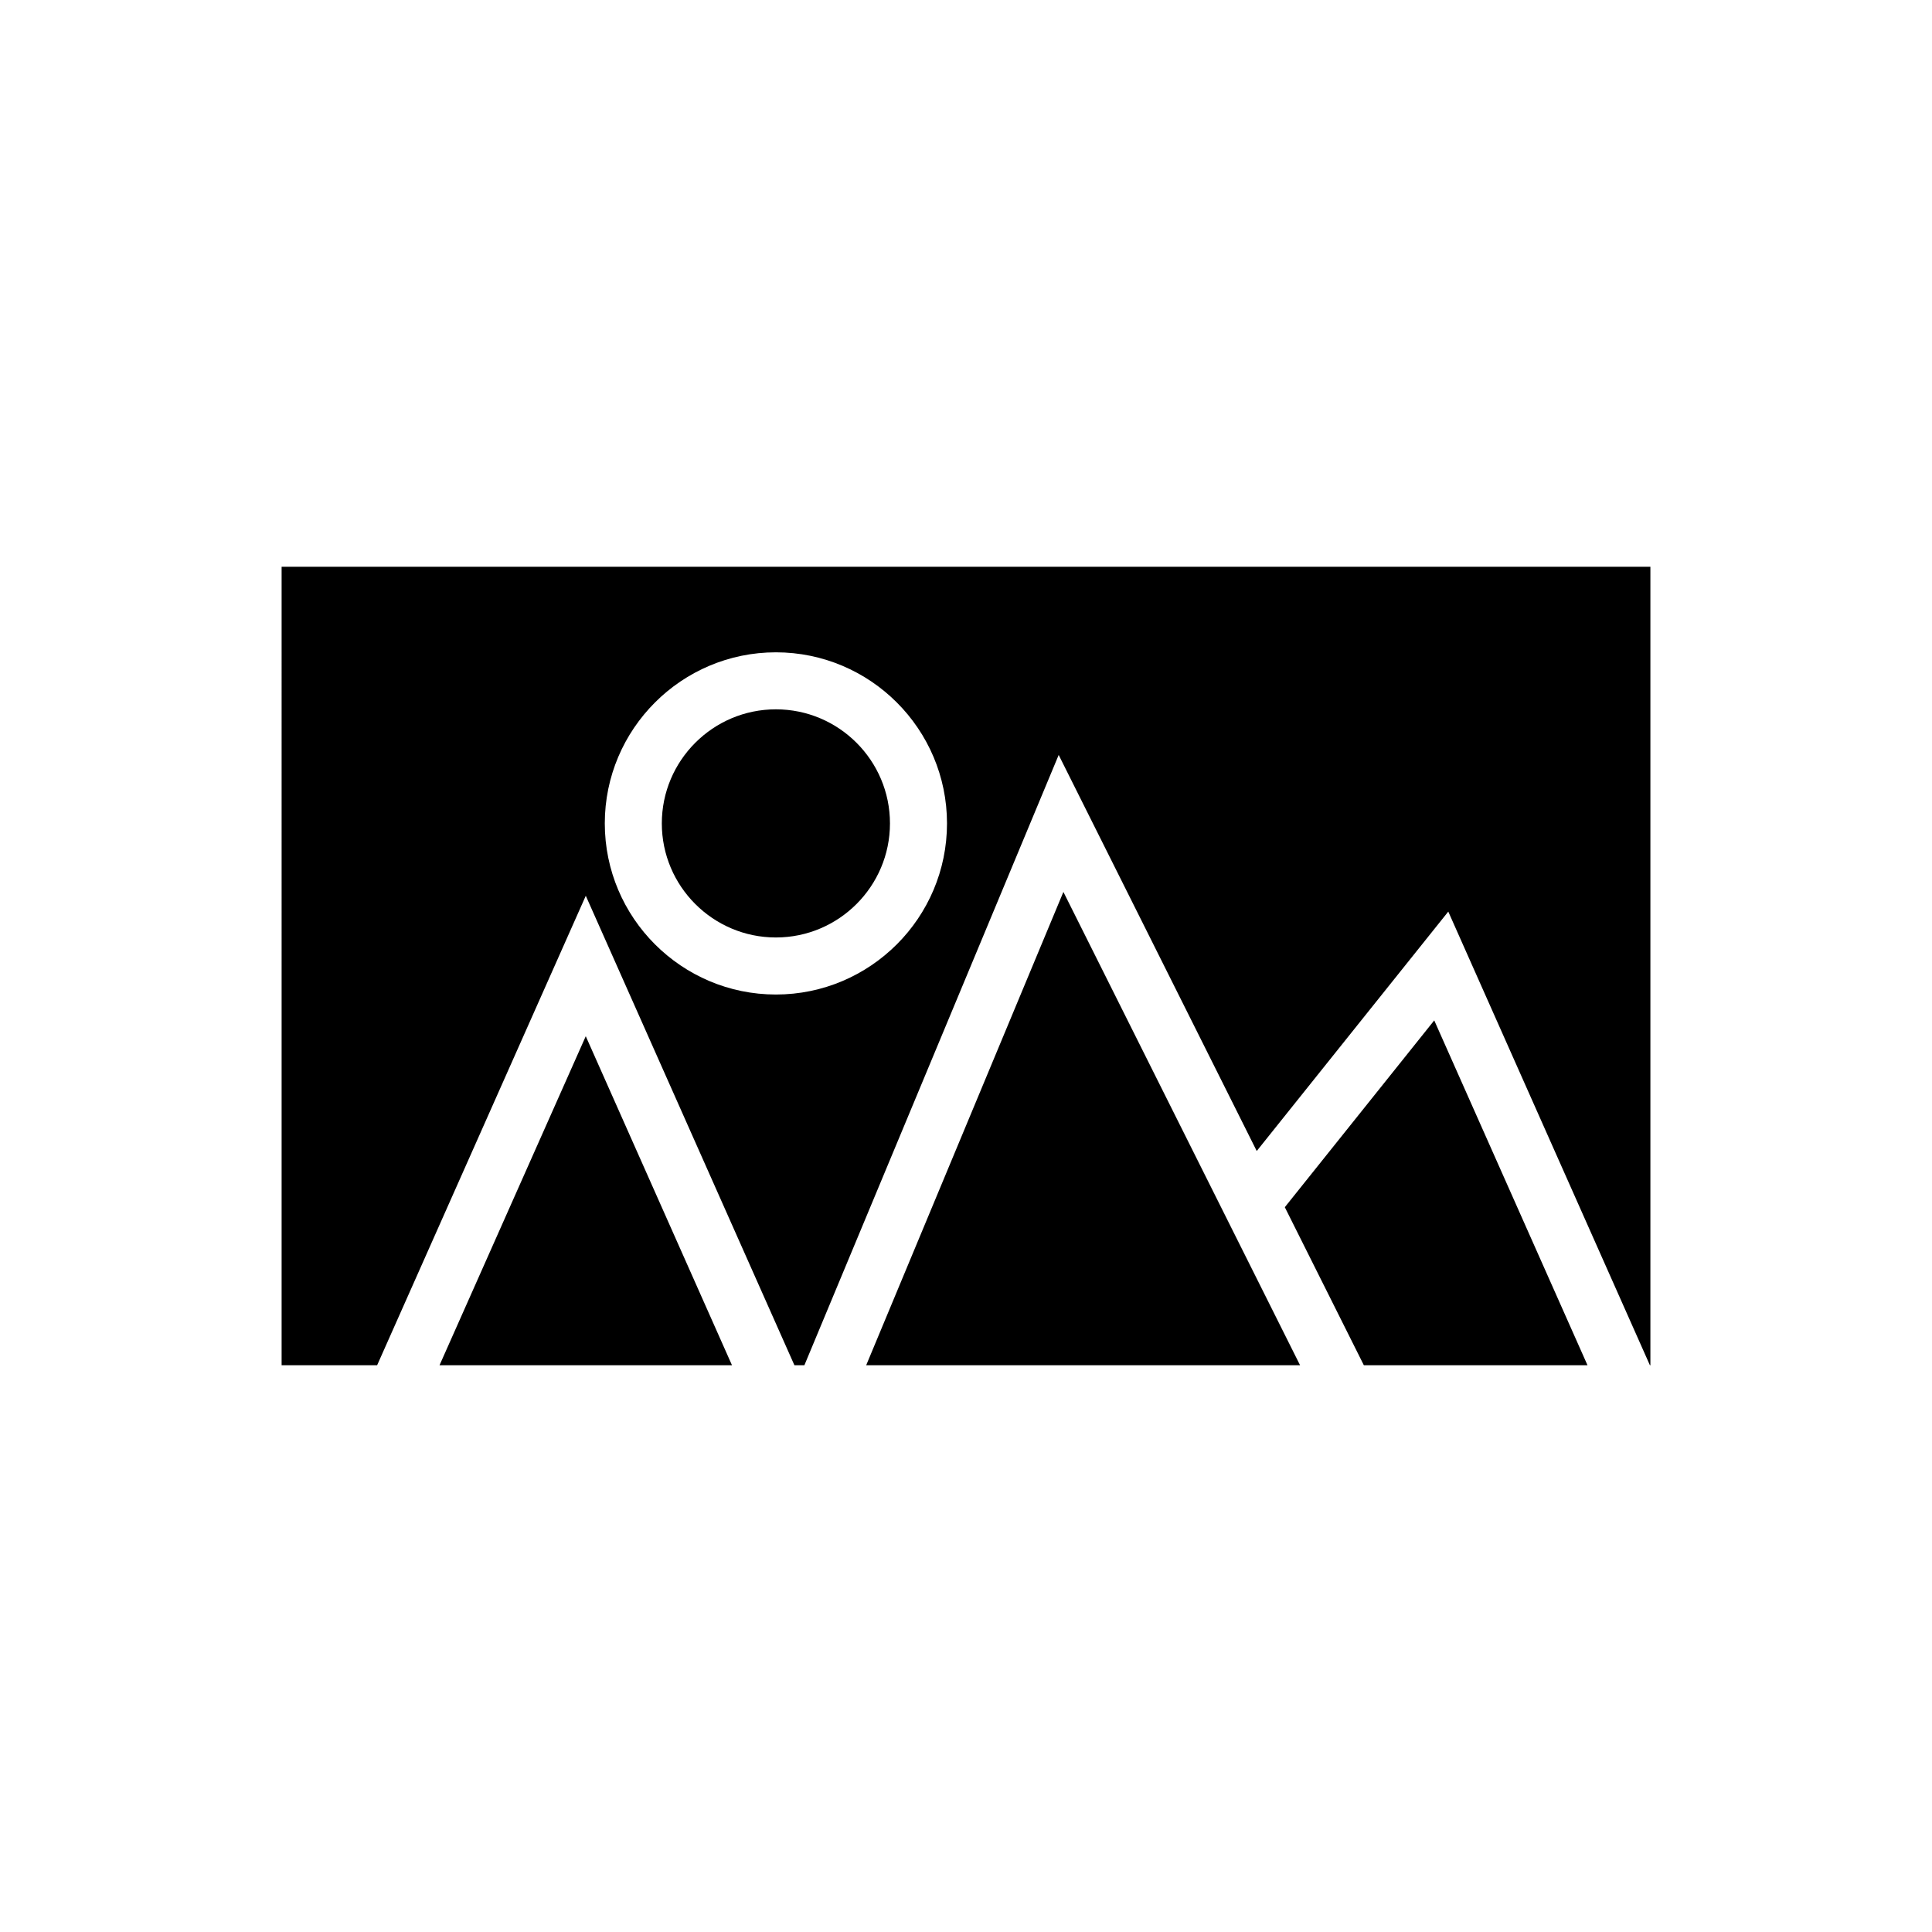
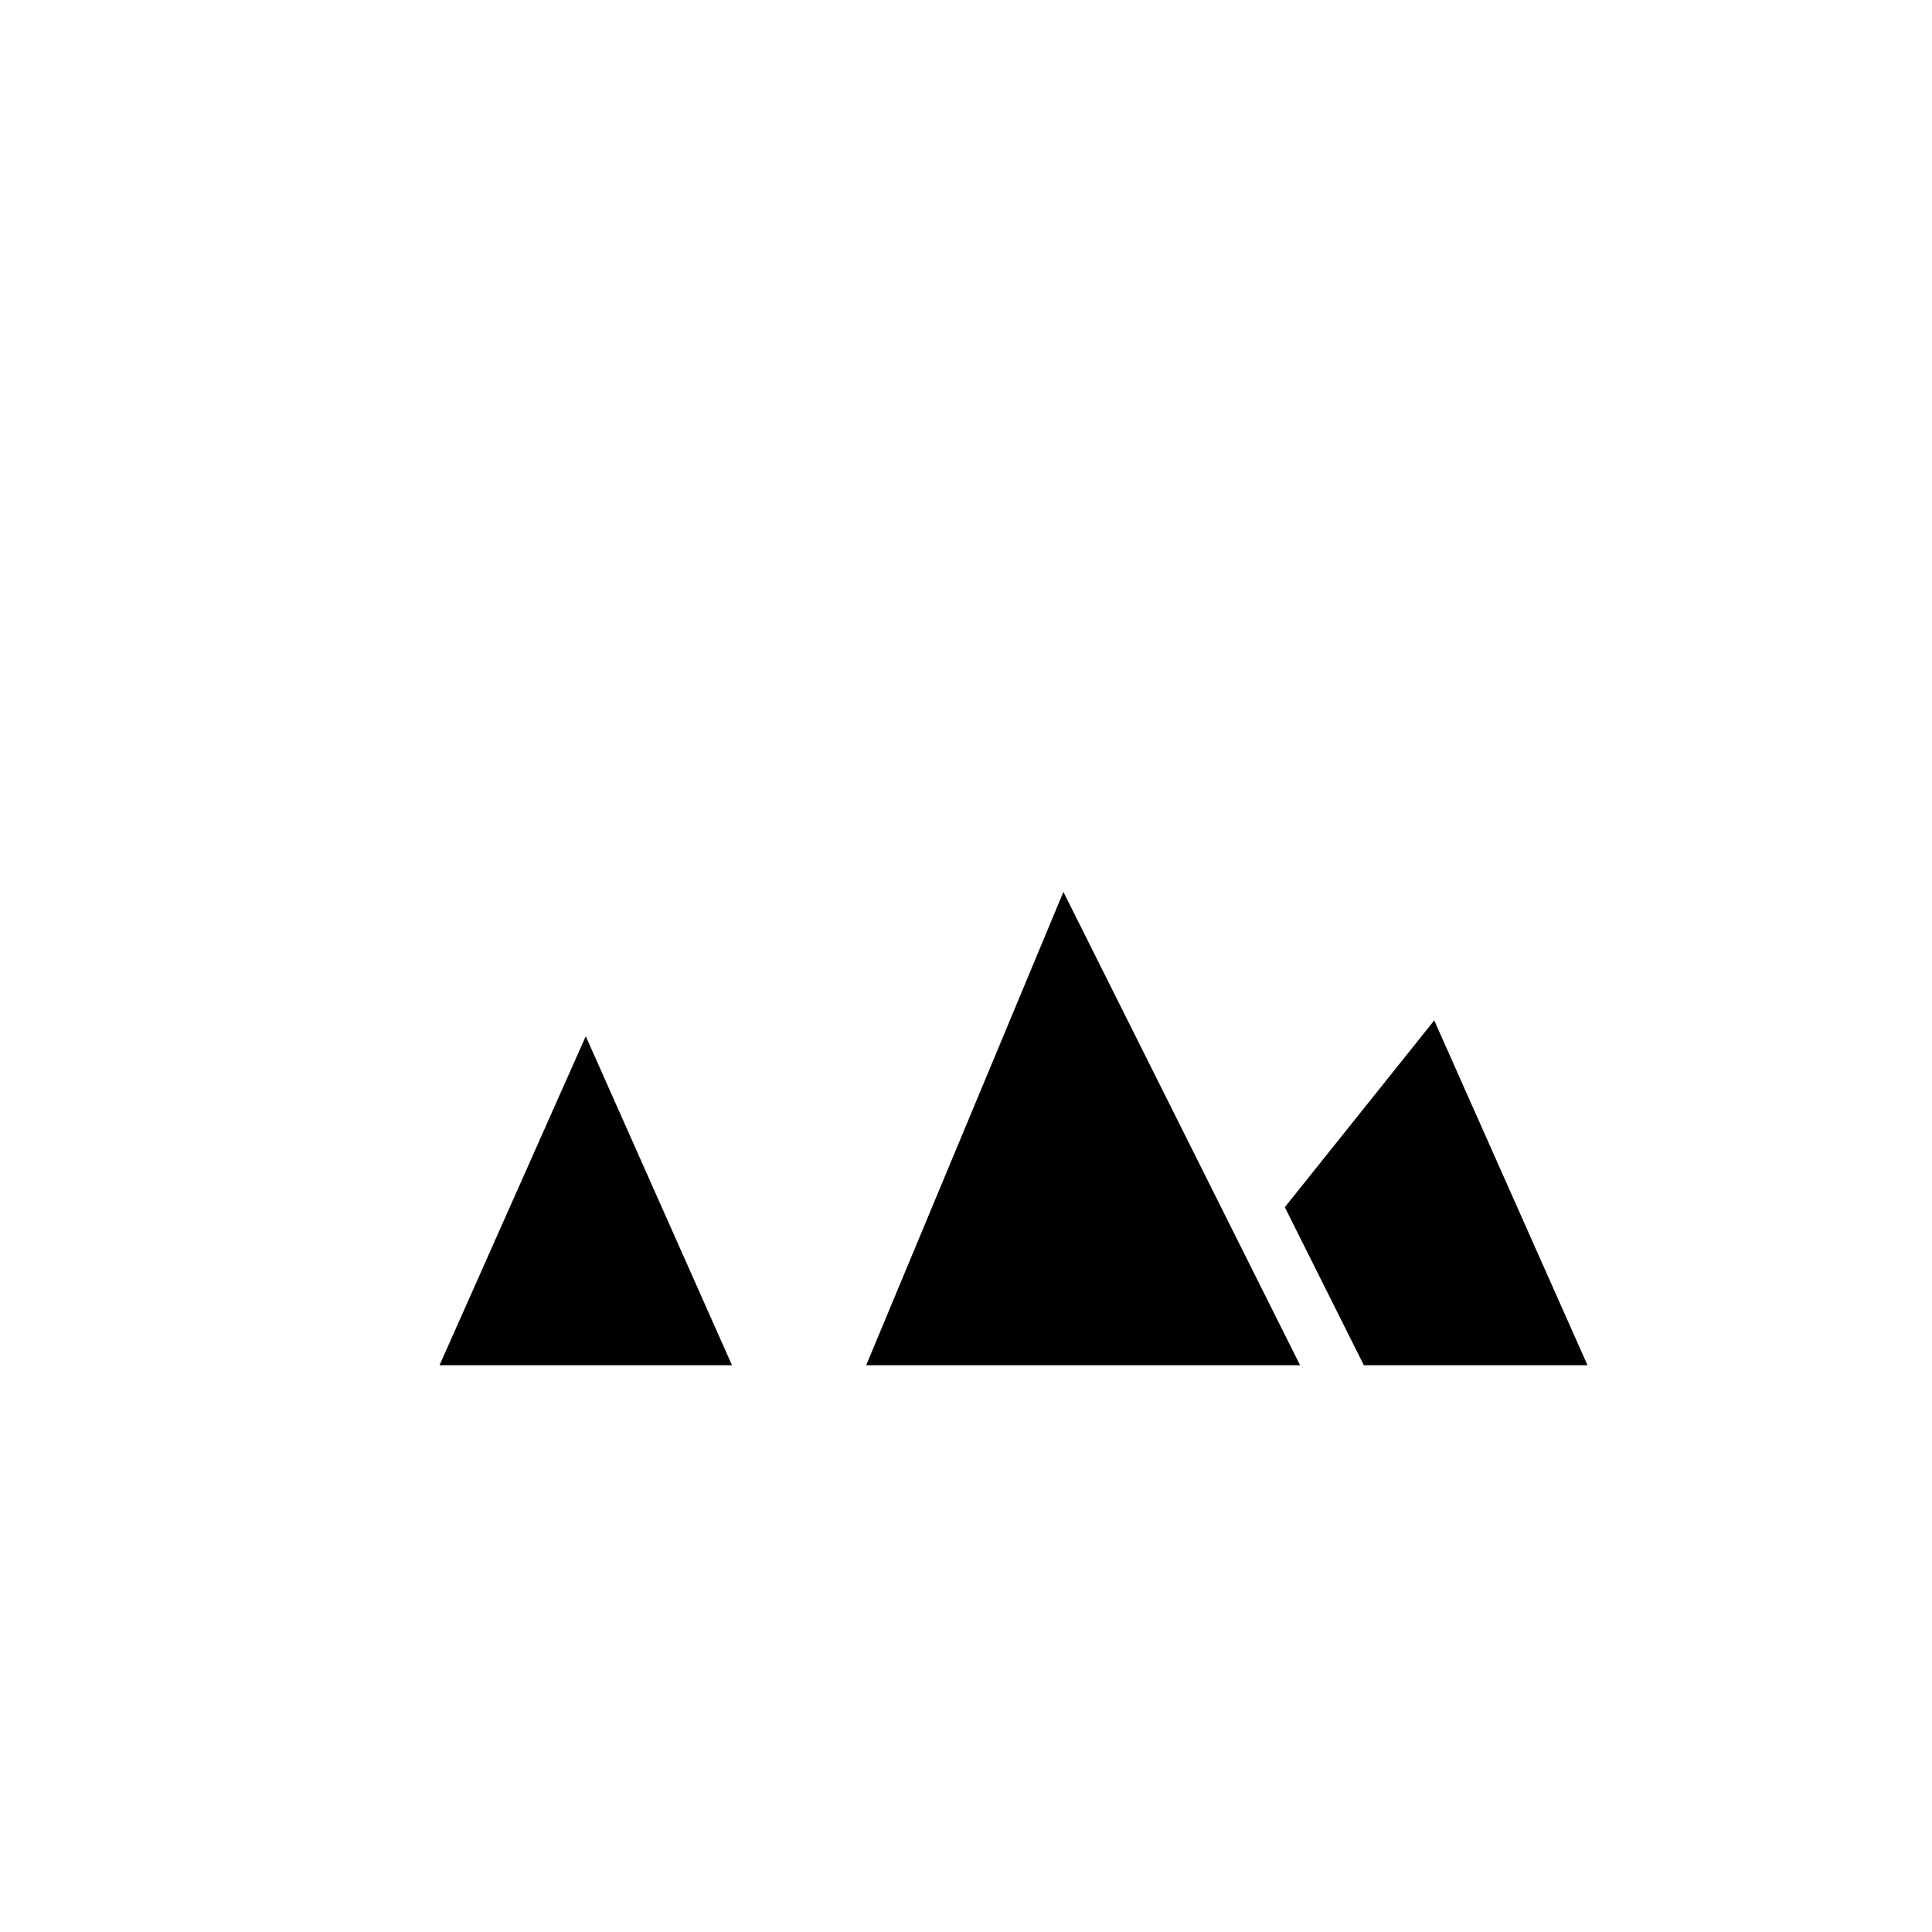
<svg xmlns="http://www.w3.org/2000/svg" fill="#000000" width="800px" height="800px" version="1.1" viewBox="144 144 512 512">
  <g>
    <path d="m373.55 505.8h114.98l-62.719-125.43z" />
    <path d="m260.48 505.8h77.504l-38.75-87.191z" />
    <path d="m484.49 463.92 20.941 41.875h59.27l-40.613-91.379z" />
-     <path d="m218.63 505.8h25.316l55.293-124.41 55.289 124.41h2.644l67.391-161.73 52.484 104.96 50.762-63.449 53.434 120.22h0.129v-211.6h-362.74zm130.99-188.93c25 0 45.344 20.34 45.344 45.344s-20.344 45.344-45.344 45.344-45.344-20.34-45.344-45.344 20.344-45.344 45.344-45.344z" />
-     <path d="m349.62 392.44c16.668 0 30.23-13.559 30.23-30.23 0-16.668-13.559-30.23-30.23-30.23-16.668 0-30.23 13.559-30.23 30.23 0.004 16.672 13.562 30.23 30.23 30.23z" />
  </g>
</svg>